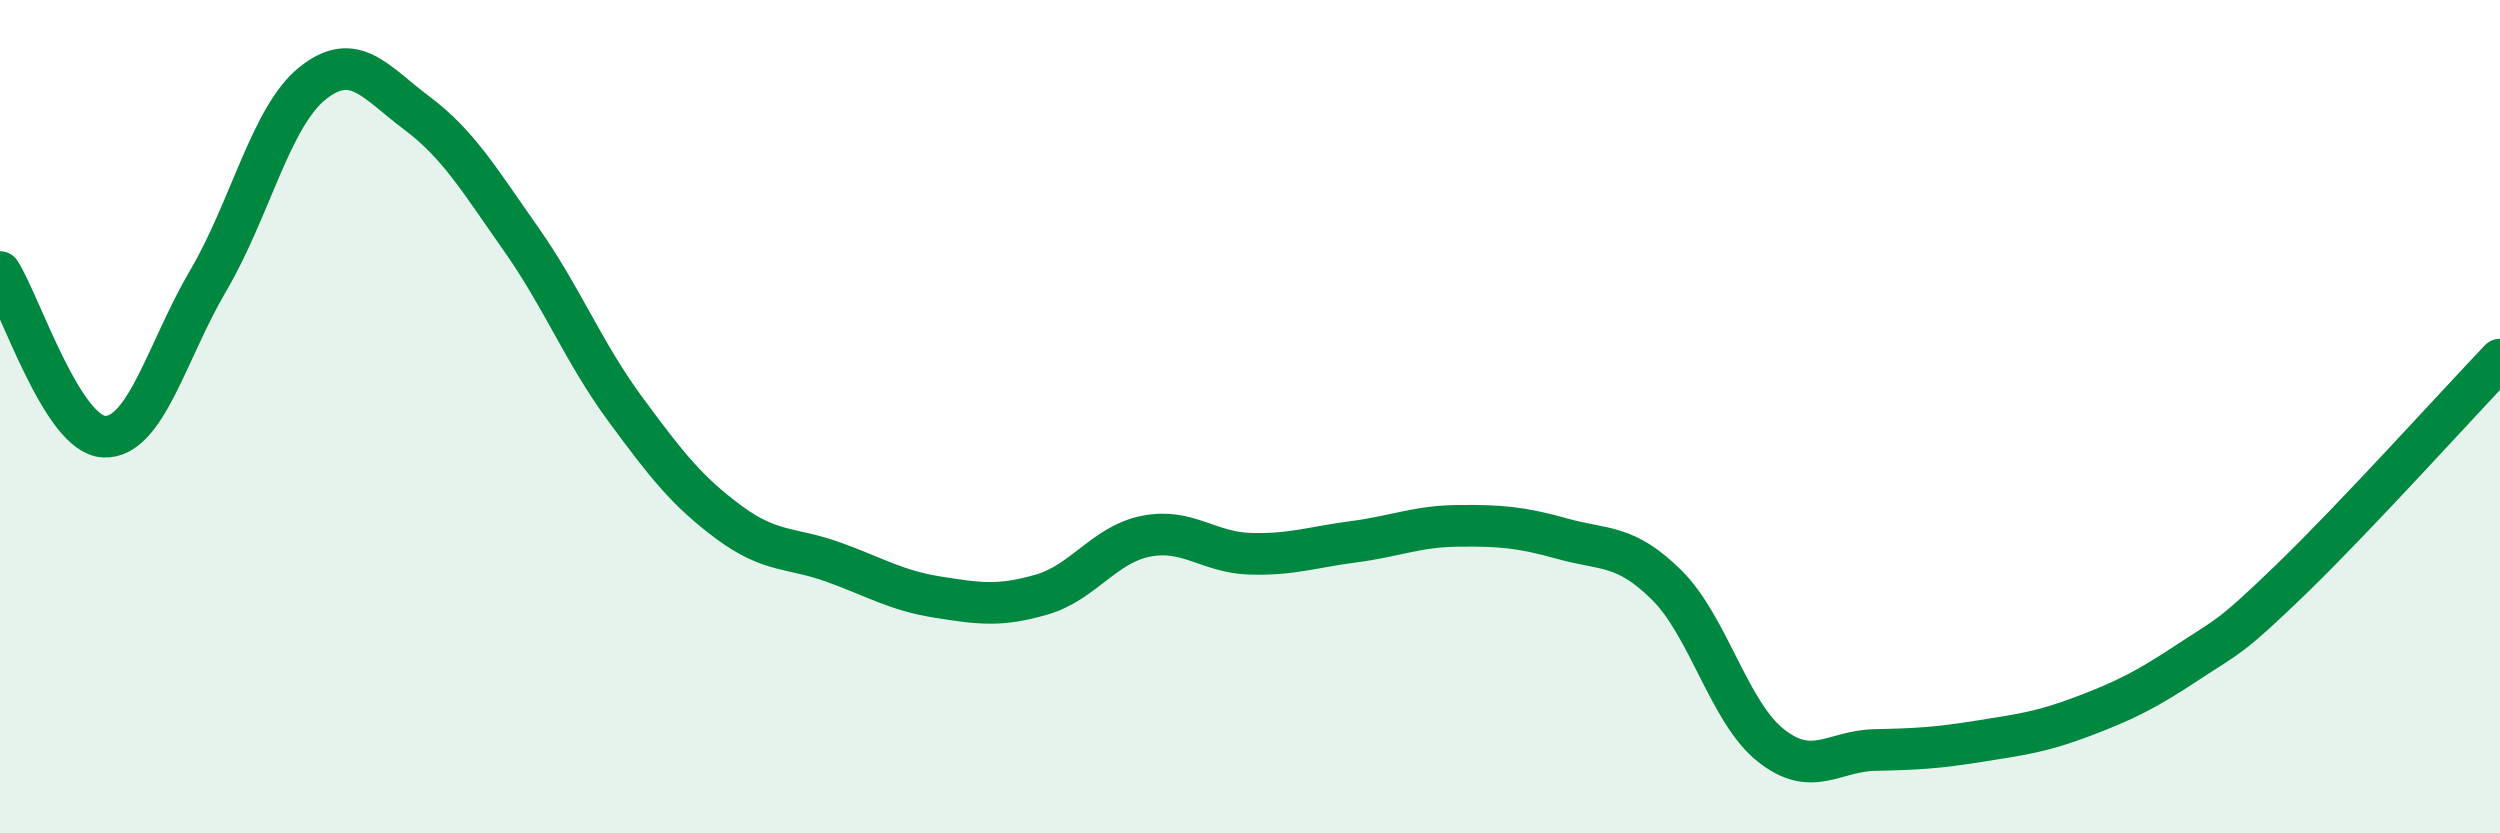
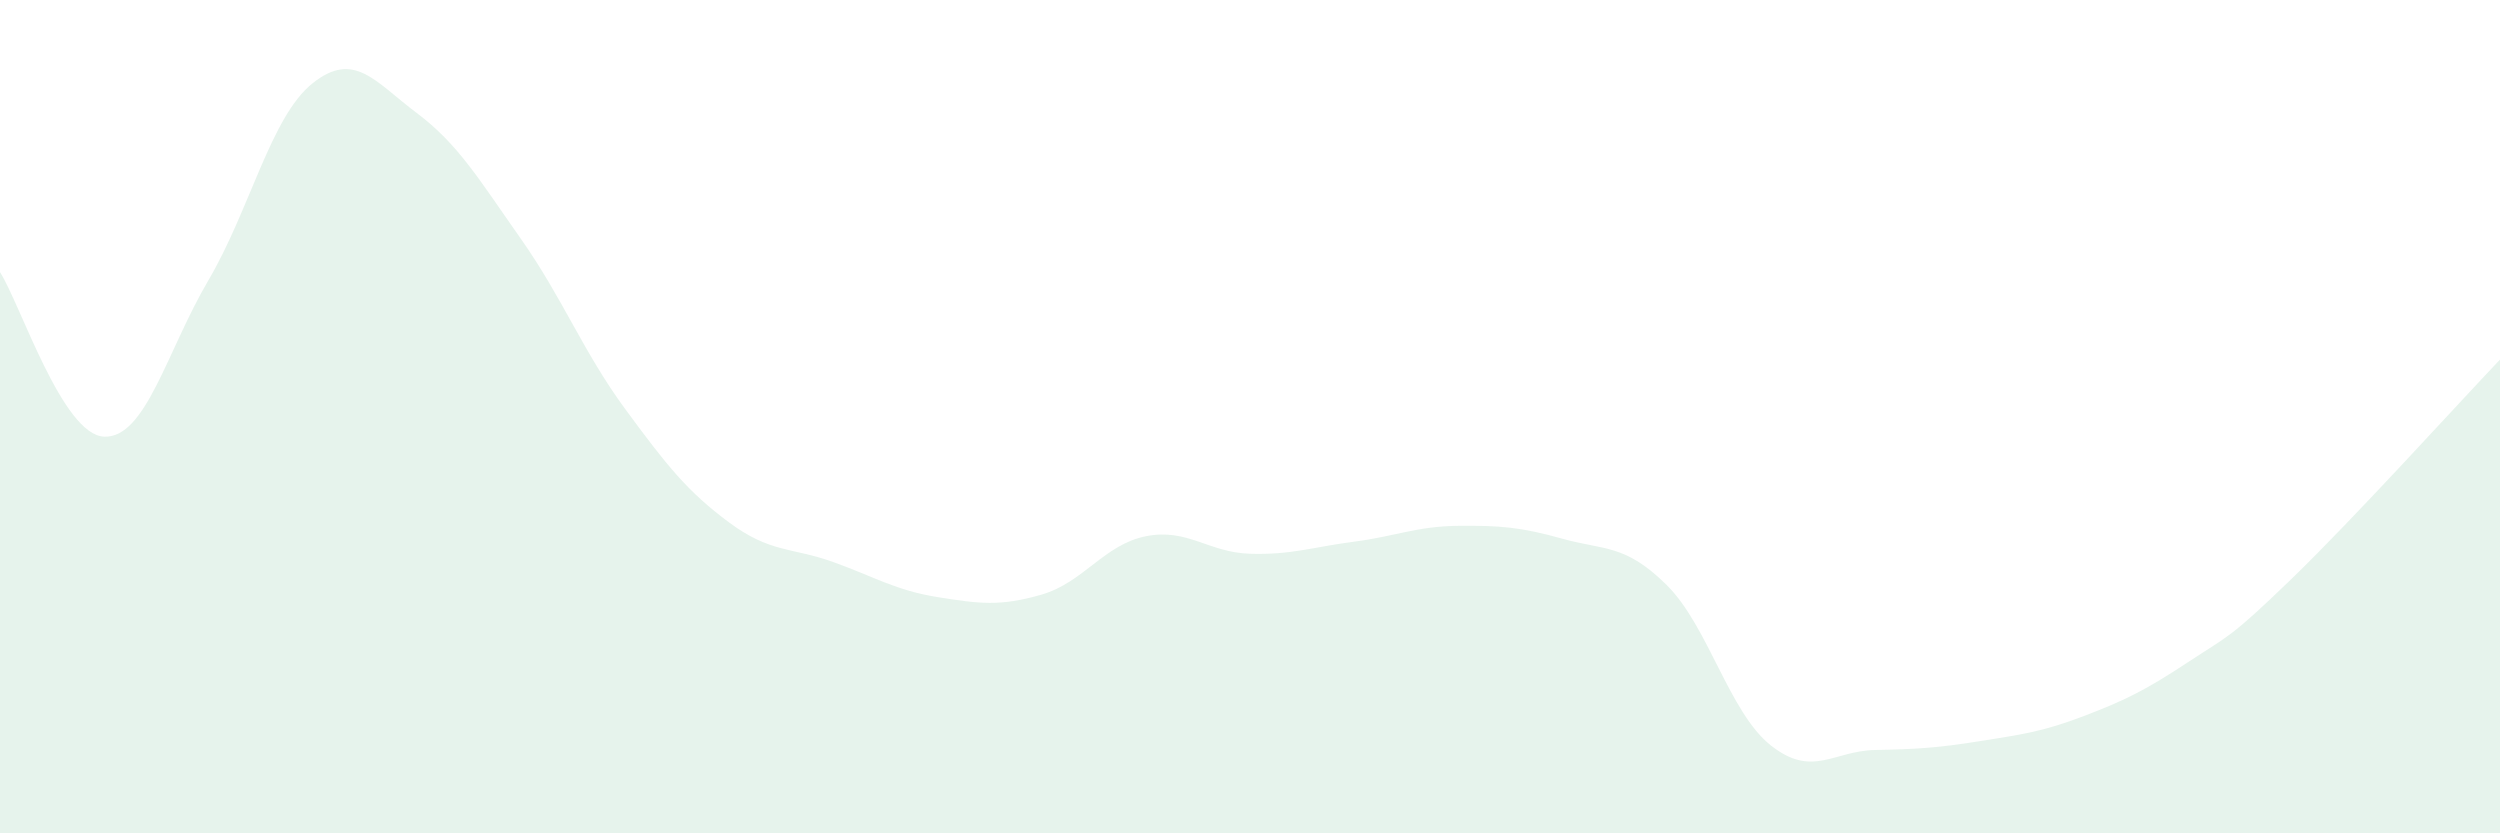
<svg xmlns="http://www.w3.org/2000/svg" width="60" height="20" viewBox="0 0 60 20">
  <path d="M 0,6.53 C 0.5,7.32 1.5,10.44 2.5,10.48 C 3.5,10.52 4,8.43 5,6.73 C 6,5.03 6.5,2.8 7.5,2 C 8.5,1.2 9,1.96 10,2.71 C 11,3.46 11.5,4.31 12.5,5.73 C 13.5,7.15 14,8.45 15,9.81 C 16,11.17 16.5,11.8 17.5,12.54 C 18.5,13.28 19,13.13 20,13.49 C 21,13.85 21.5,14.17 22.5,14.33 C 23.5,14.49 24,14.56 25,14.27 C 26,13.98 26.5,13.07 27.5,12.87 C 28.5,12.67 29,13.26 30,13.29 C 31,13.32 31.5,13.13 32.5,13 C 33.5,12.87 34,12.63 35,12.62 C 36,12.61 36.5,12.65 37.5,12.93 C 38.5,13.21 39,13.05 40,14.04 C 41,15.03 41.5,17.1 42.5,17.89 C 43.5,18.68 44,18.02 45,18 C 46,17.98 46.5,17.95 47.5,17.79 C 48.5,17.63 49,17.57 50,17.19 C 51,16.81 51.5,16.56 52.5,15.9 C 53.5,15.24 53.5,15.34 55,13.89 C 56.5,12.44 59,9.68 60,8.63L60 20L0 20Z" fill="#008740" opacity="0.1" stroke-linecap="round" stroke-linejoin="round" />
-   <path d="M 0,6.53 C 0.5,7.32 1.5,10.44 2.5,10.48 C 3.5,10.52 4,8.43 5,6.73 C 6,5.03 6.5,2.8 7.5,2 C 8.5,1.2 9,1.96 10,2.71 C 11,3.46 11.5,4.31 12.5,5.73 C 13.5,7.15 14,8.45 15,9.81 C 16,11.17 16.5,11.8 17.5,12.54 C 18.5,13.28 19,13.13 20,13.49 C 21,13.85 21.5,14.17 22.5,14.33 C 23.5,14.49 24,14.56 25,14.27 C 26,13.98 26.5,13.07 27.5,12.87 C 28.5,12.67 29,13.26 30,13.29 C 31,13.32 31.5,13.13 32.5,13 C 33.5,12.87 34,12.63 35,12.62 C 36,12.61 36.5,12.65 37.5,12.93 C 38.5,13.21 39,13.05 40,14.04 C 41,15.03 41.5,17.1 42.5,17.89 C 43.5,18.68 44,18.02 45,18 C 46,17.98 46.5,17.95 47.5,17.79 C 48.5,17.63 49,17.57 50,17.19 C 51,16.81 51.5,16.56 52.5,15.9 C 53.5,15.24 53.5,15.34 55,13.89 C 56.5,12.44 59,9.68 60,8.63" stroke="#008740" stroke-width="1" fill="none" stroke-linecap="round" stroke-linejoin="round" />
</svg>